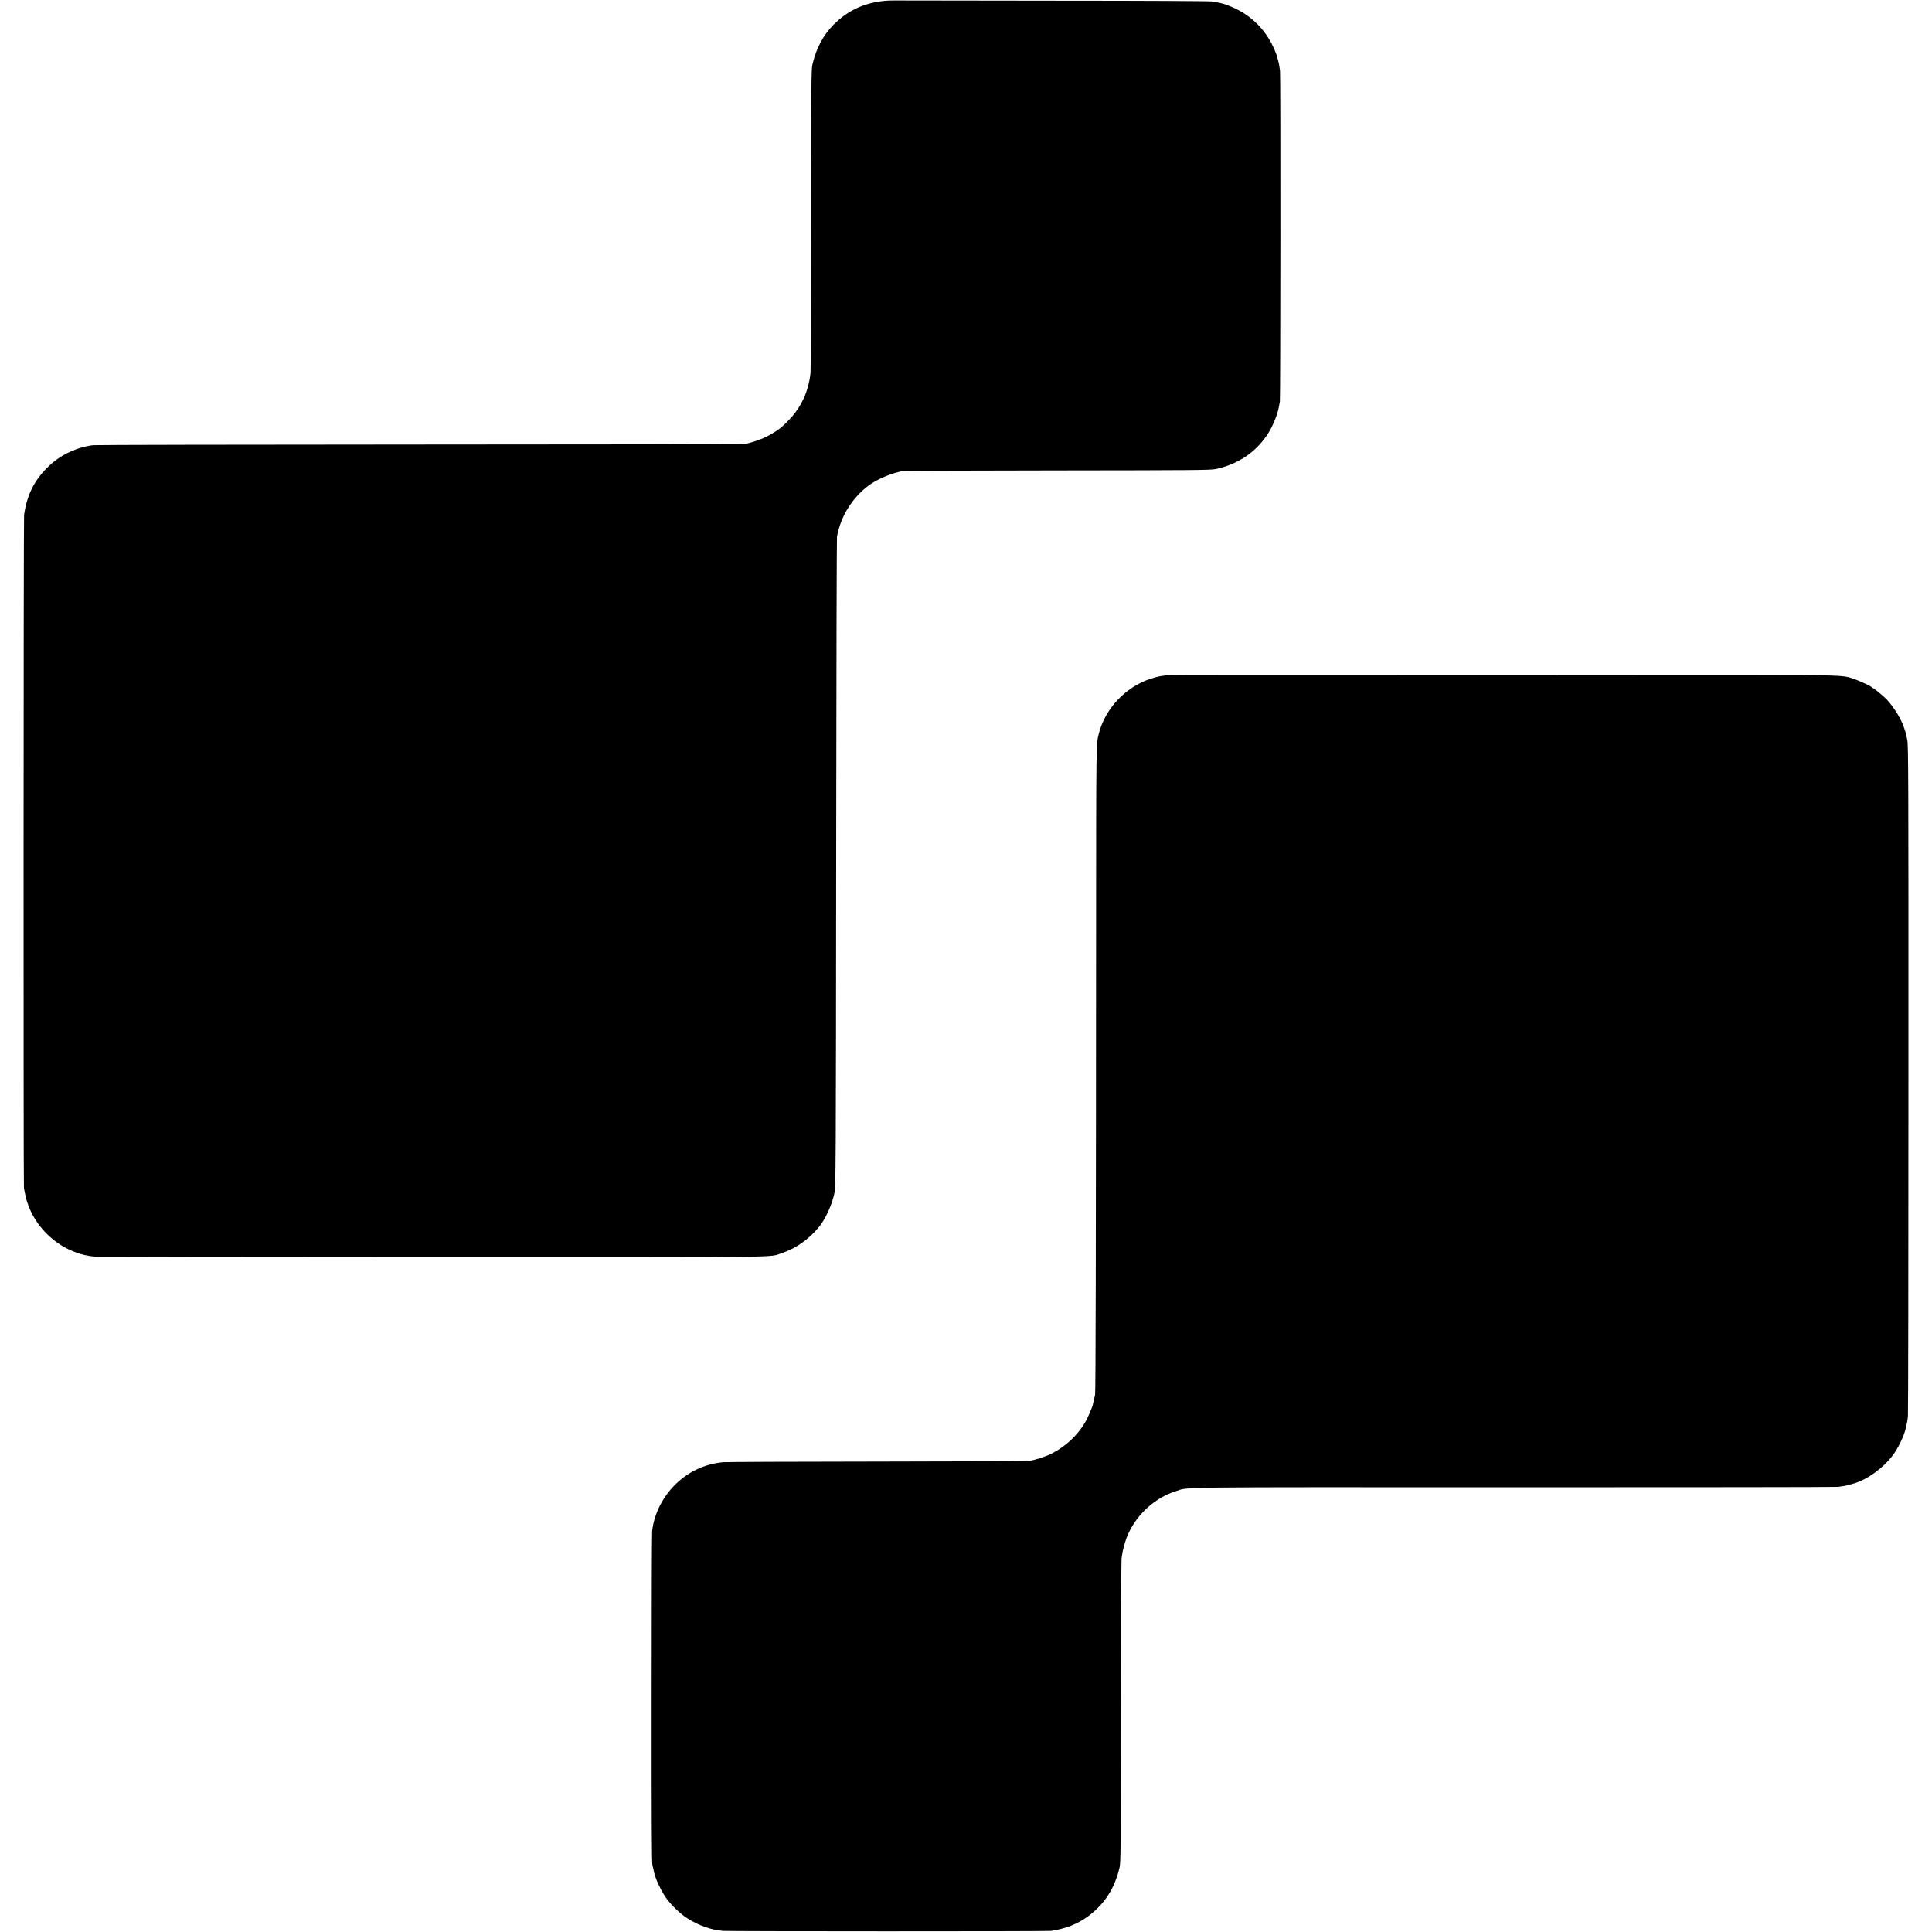
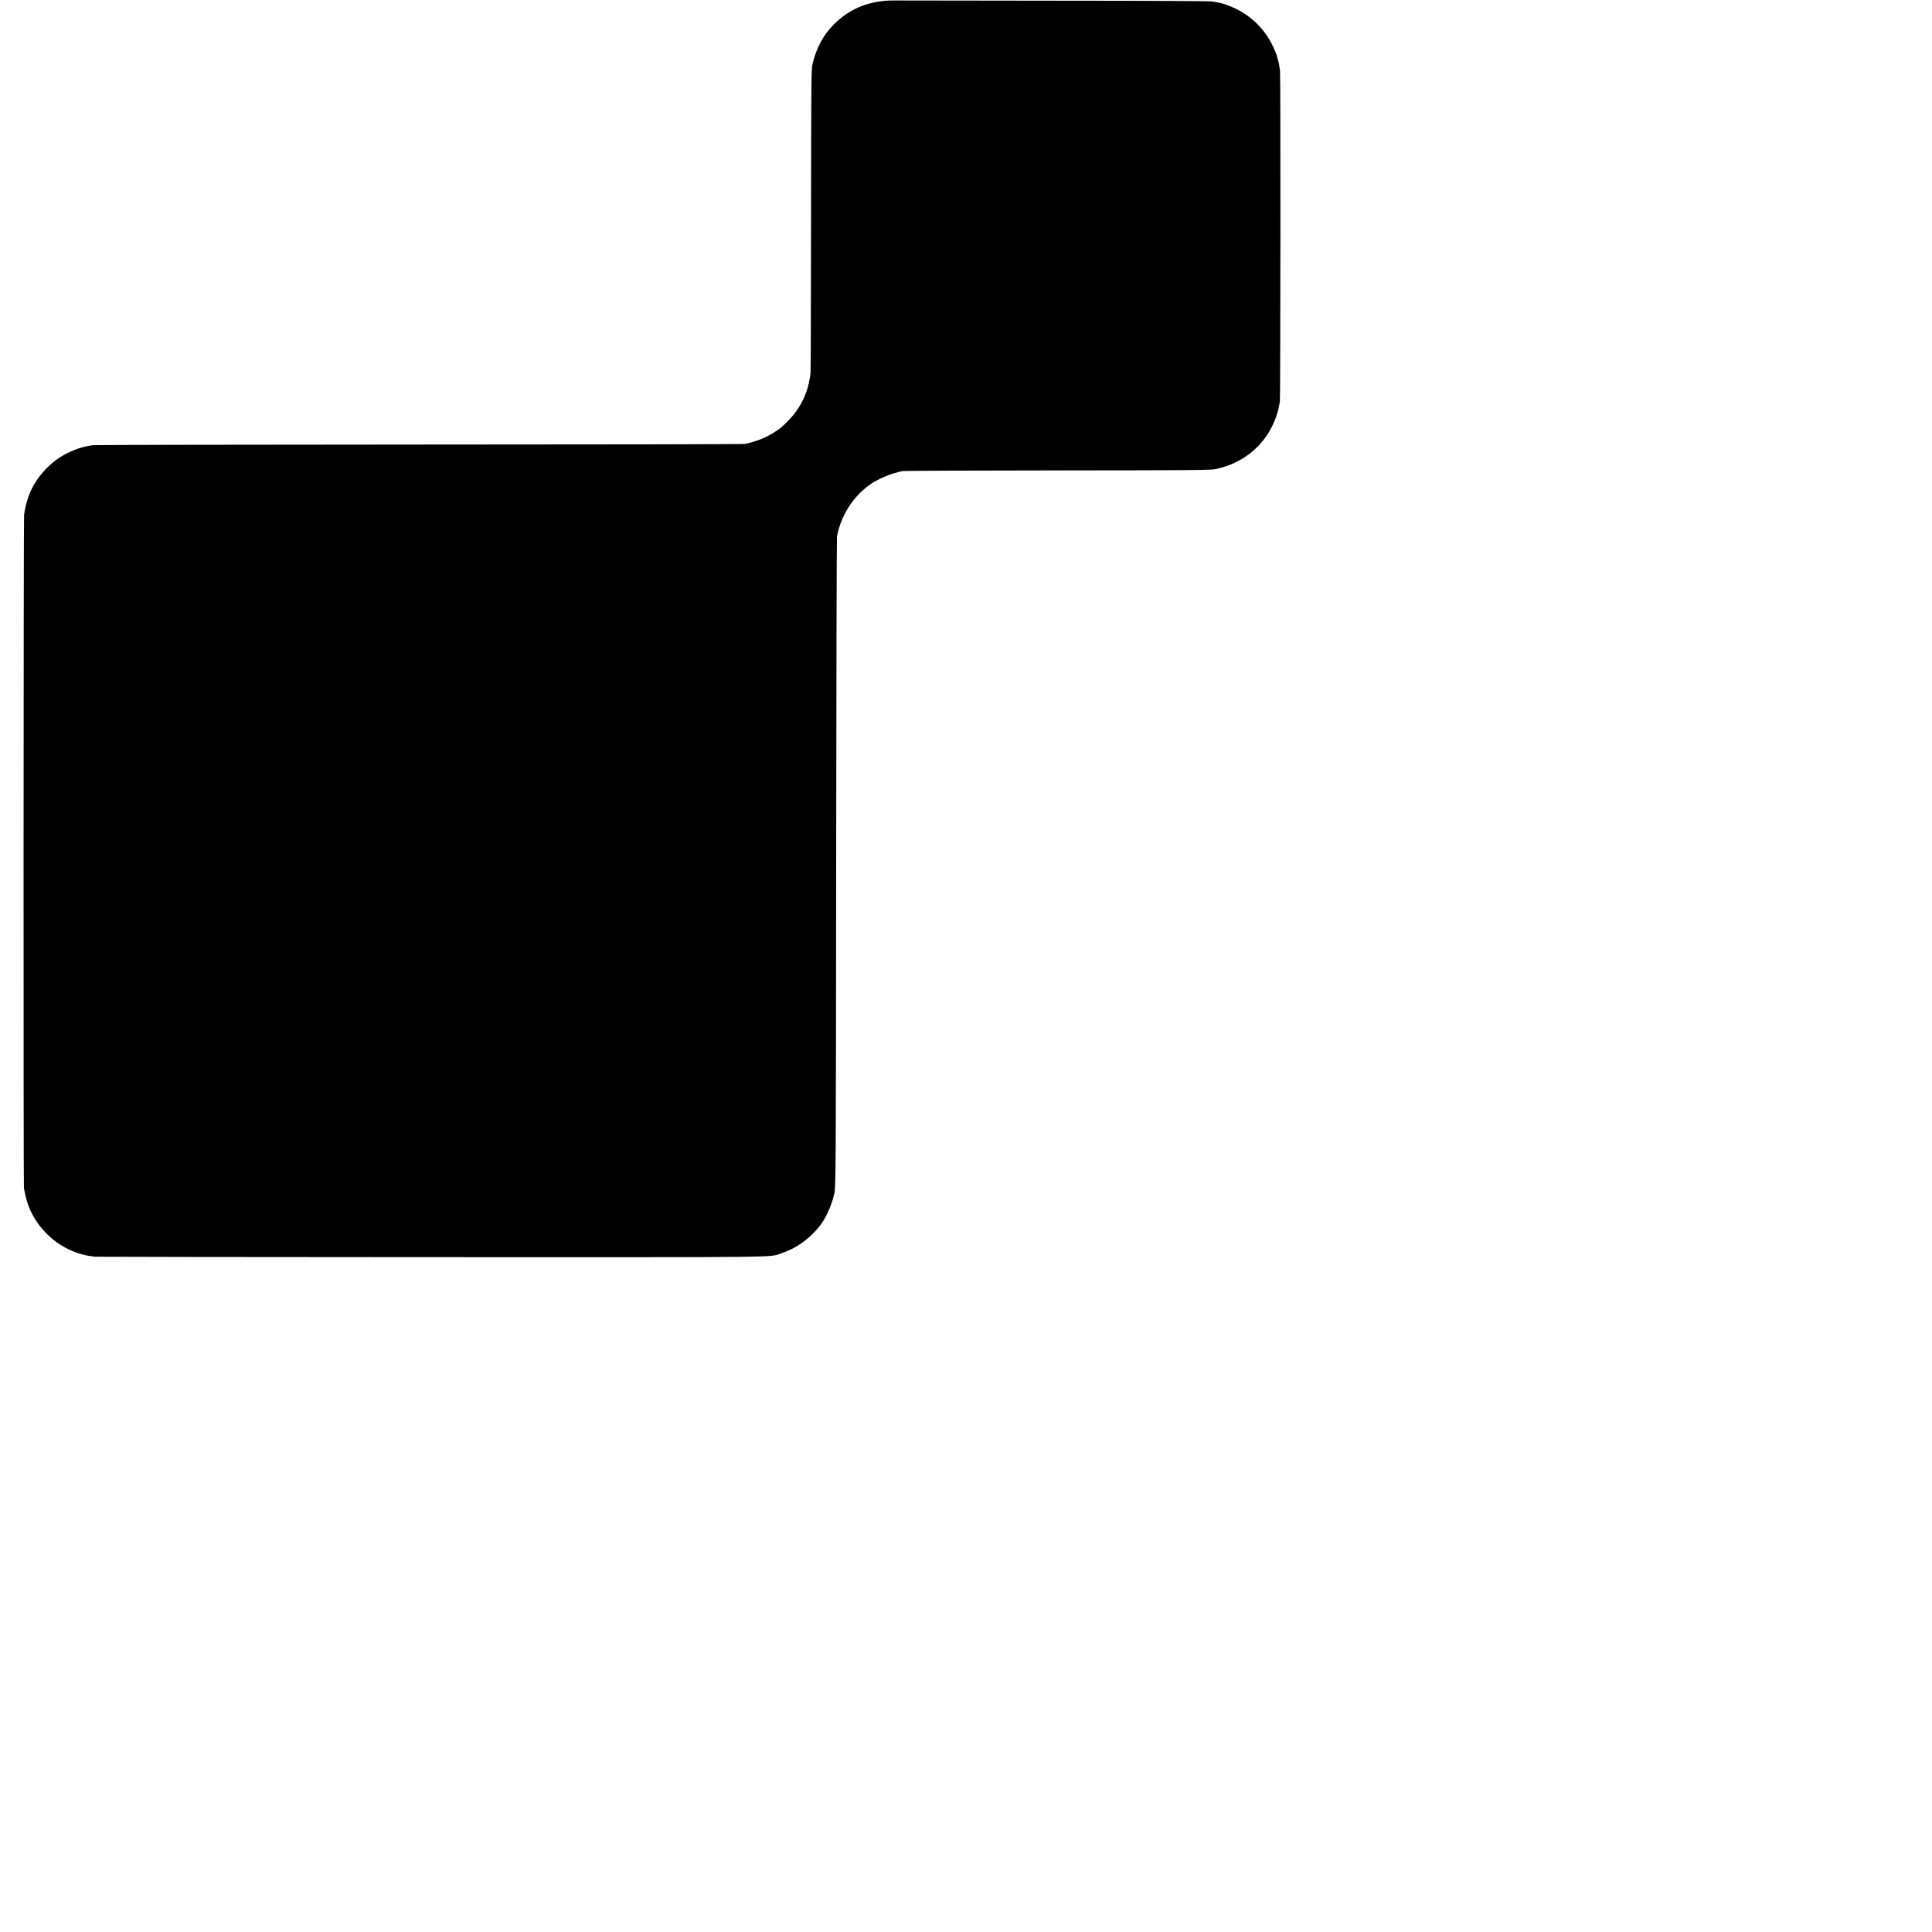
<svg xmlns="http://www.w3.org/2000/svg" version="1.0" width="2688pt" height="2688pt" viewBox="0 0 2688 2688" preserveAspectRatio="xMidYMid meet">
  <g transform="translate(0,2688) scale(0.1,-0.1)" fill="#000000" stroke="none">
    <path d="M12360 26872 c-304 -17 -550 -124 -757 -330 -150 -150 -247 -332 -300 -562 -15 -69 -17 -238 -19 -2155 -1 -1144 -4 -2102 -7 -2130 -26 -261 -132 -488 -312 -670 -95 -95 -111 -108 -195 -161 -121 -76 -237 -122 -400 -160 -19 -5 -2055 -9 -4525 -9 -2470 -1 -4517 -5 -4550 -9 -222 -27 -449 -133 -608 -284 -205 -193 -311 -400 -352 -686 -8 -56 -10 -9322 -2 -9366 20 -107 28 -141 47 -200 103 -319 367 -588 685 -698 94 -32 132 -41 257 -57 18 -2 2123 -5 4678 -6 5083 -1 4688 -6 4874 55 198 65 380 193 523 368 85 104 173 294 208 449 25 107 25 179 29 4904 2 2316 7 4228 11 4250 53 283 210 537 440 710 116 87 319 173 475 201 25 4 995 8 2155 9 1901 2 2118 4 2193 18 302 60 559 229 724 479 77 116 145 283 164 403 3 20 8 47 11 59 8 35 11 4536 2 4601 -9 72 -16 107 -31 160 -6 22 -12 45 -14 50 -1 6 -11 34 -23 62 -113 284 -330 504 -611 620 -76 32 -141 52 -195 60 -16 3 -50 9 -75 13 -25 5 -938 10 -2030 10 -1092 1 -2084 2 -2205 3 -121 1 -240 1 -265 -1z" />
-     <path d="M16305 17489 c-137 -8 -193 -18 -302 -54 -345 -116 -623 -411 -713 -754 -40 -152 -39 -91 -40 -2806 -2 -4401 -6 -6369 -14 -6400 -10 -42 -27 -116 -32 -140 -2 -11 -8 -29 -13 -40 -5 -11 -21 -50 -36 -87 -93 -230 -293 -439 -540 -560 -61 -31 -213 -80 -293 -95 -15 -3 -965 -6 -2112 -8 -1147 -1 -2114 -5 -2150 -9 -266 -25 -503 -141 -688 -334 -167 -175 -275 -403 -299 -627 -4 -39 -7 -1089 -7 -2335 -1 -1728 2 -2276 11 -2310 7 -25 15 -60 18 -78 16 -92 84 -246 161 -362 54 -82 168 -200 259 -267 128 -96 320 -177 468 -198 20 -3 52 -7 70 -10 51 -7 4527 -8 4572 0 209 32 374 98 521 209 225 168 365 388 431 676 15 69 17 238 18 2145 1 1139 5 2104 9 2145 10 109 50 256 95 354 129 279 377 500 661 589 190 60 -155 56 4695 54 2448 0 4482 2 4520 6 59 7 111 16 160 31 6 1 30 8 55 15 186 53 407 212 543 391 79 106 162 279 182 380 2 8 8 33 13 55 6 22 14 72 17 110 4 39 7 2154 7 4700 1 4239 -1 4637 -16 4710 -9 44 -17 85 -19 90 -2 6 -11 35 -21 66 -35 118 -135 284 -238 399 -33 37 -163 147 -190 161 -13 7 -25 15 -28 19 -12 15 -171 89 -246 114 -177 58 -35 56 -2779 56 -1386 1 -3436 2 -4555 3 -1119 1 -2089 -1 -2155 -4z" />
  </g>
</svg>